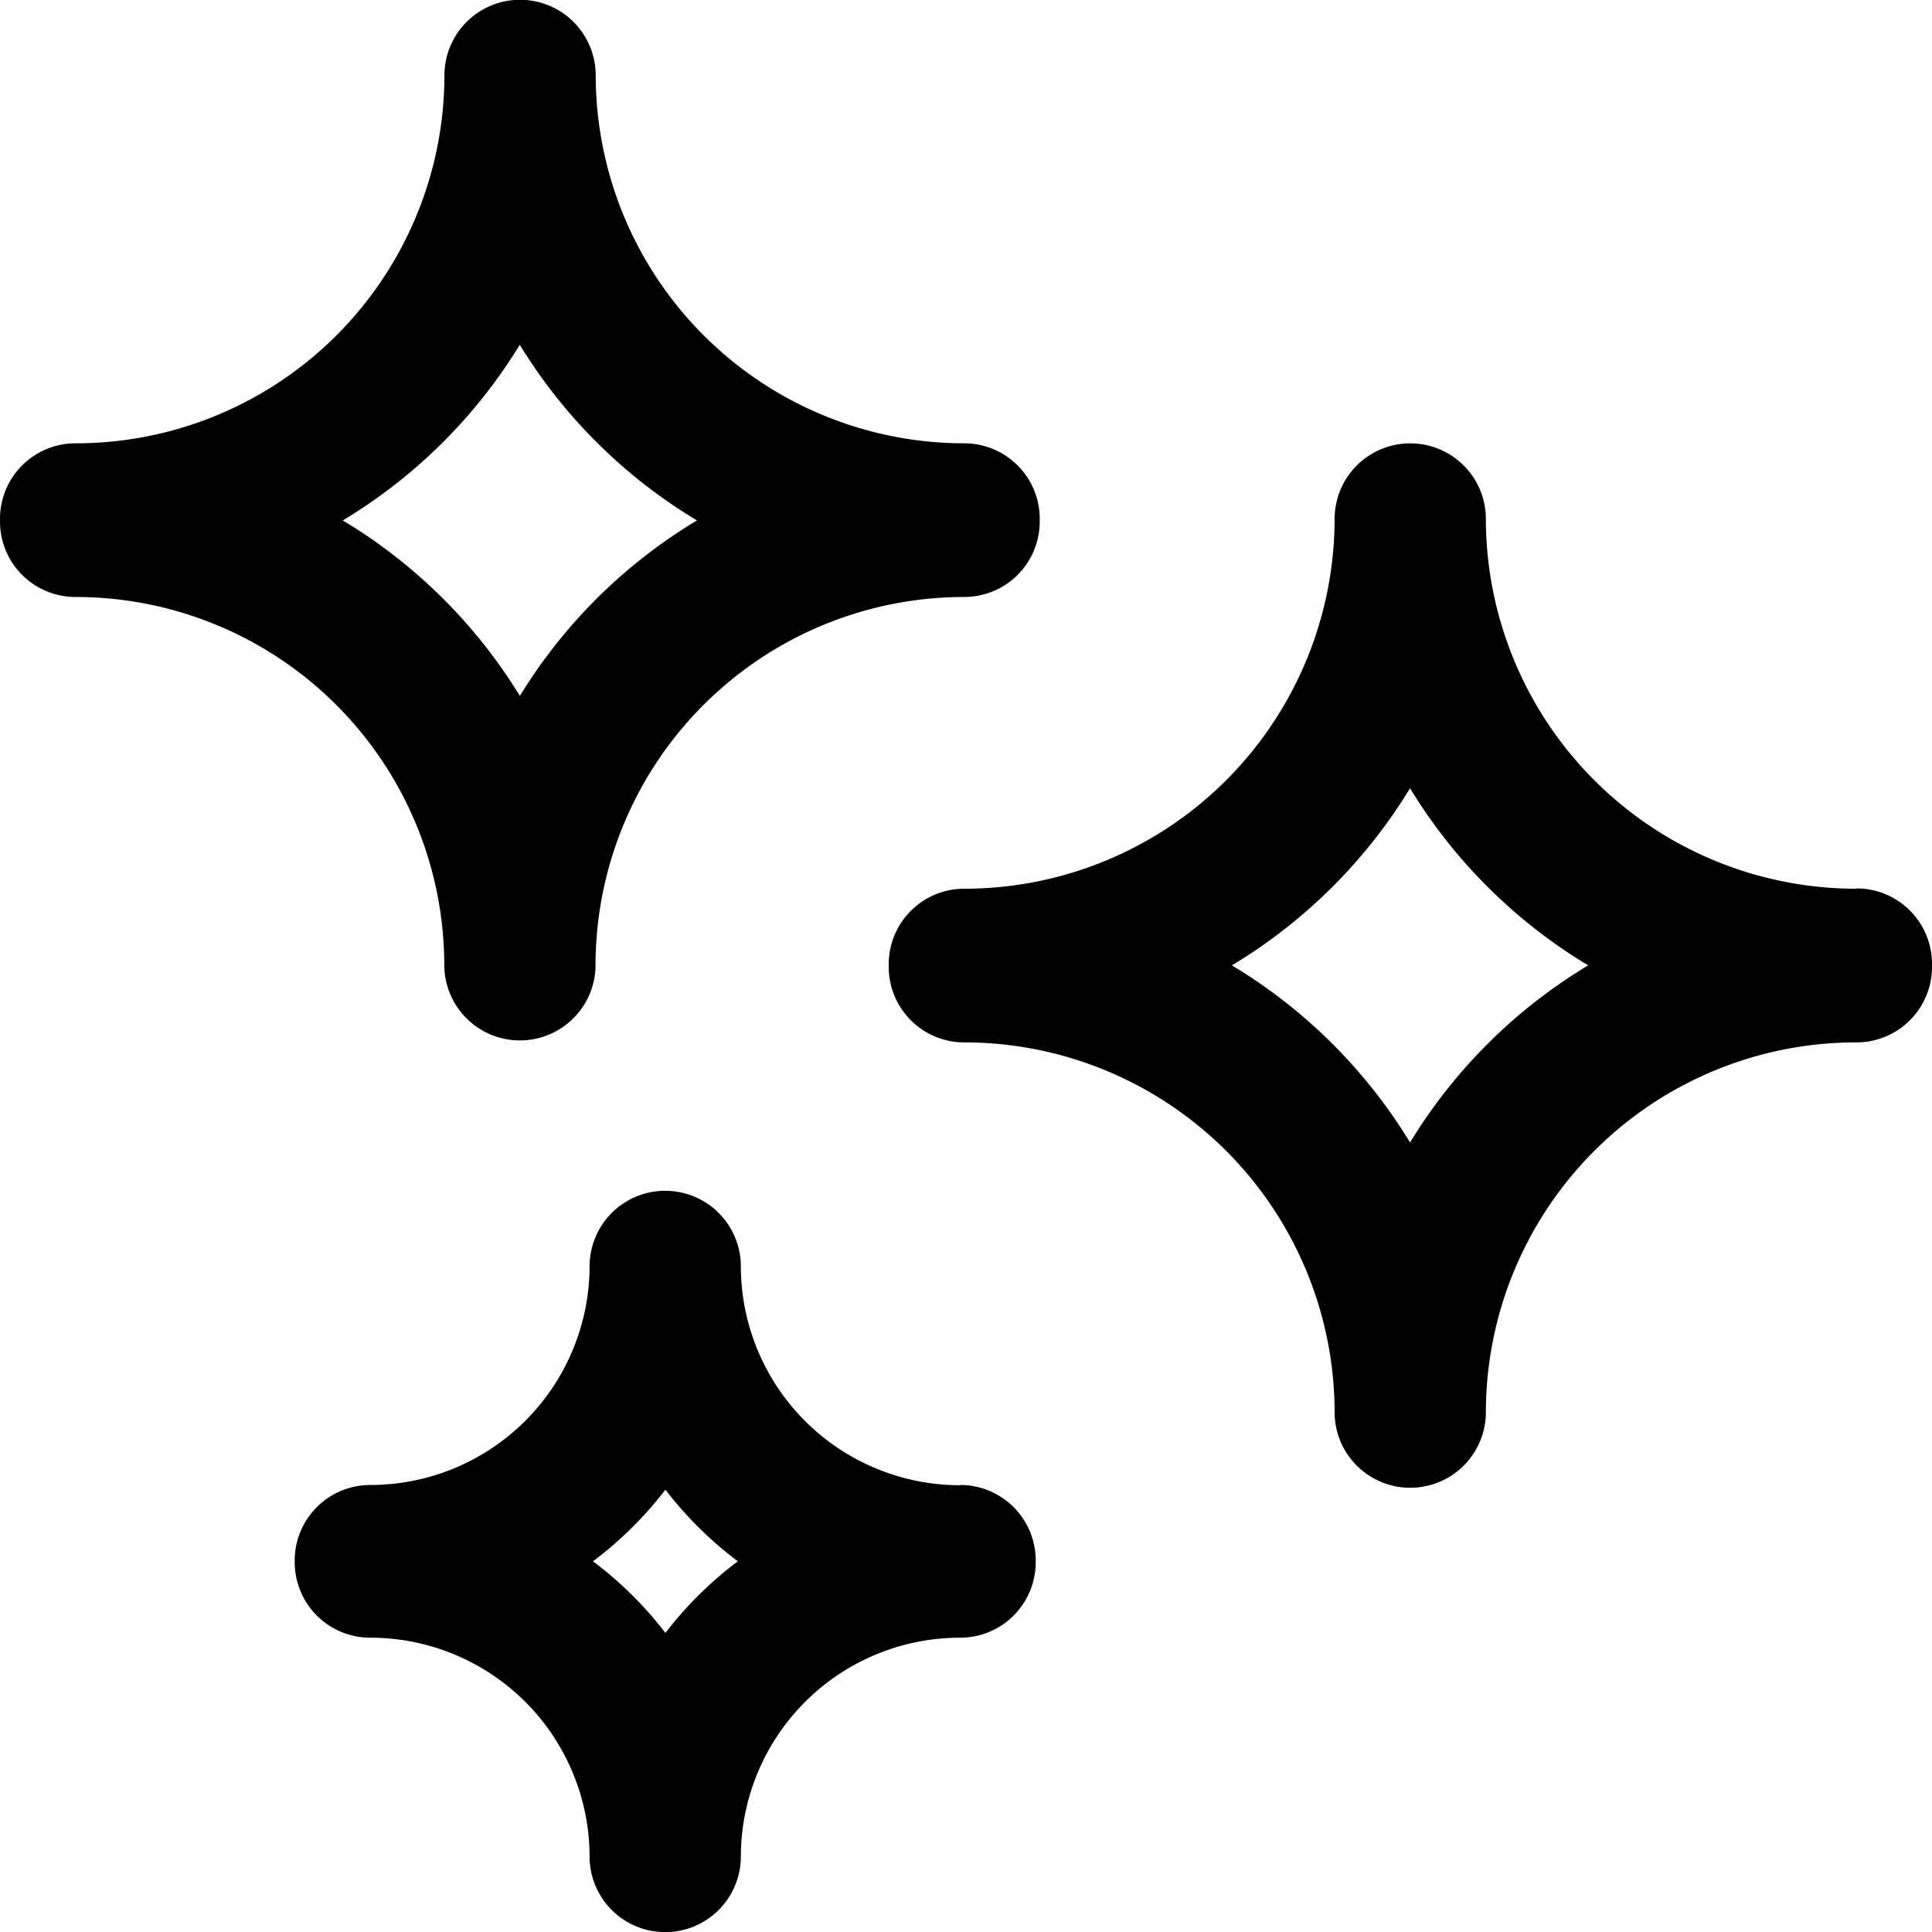
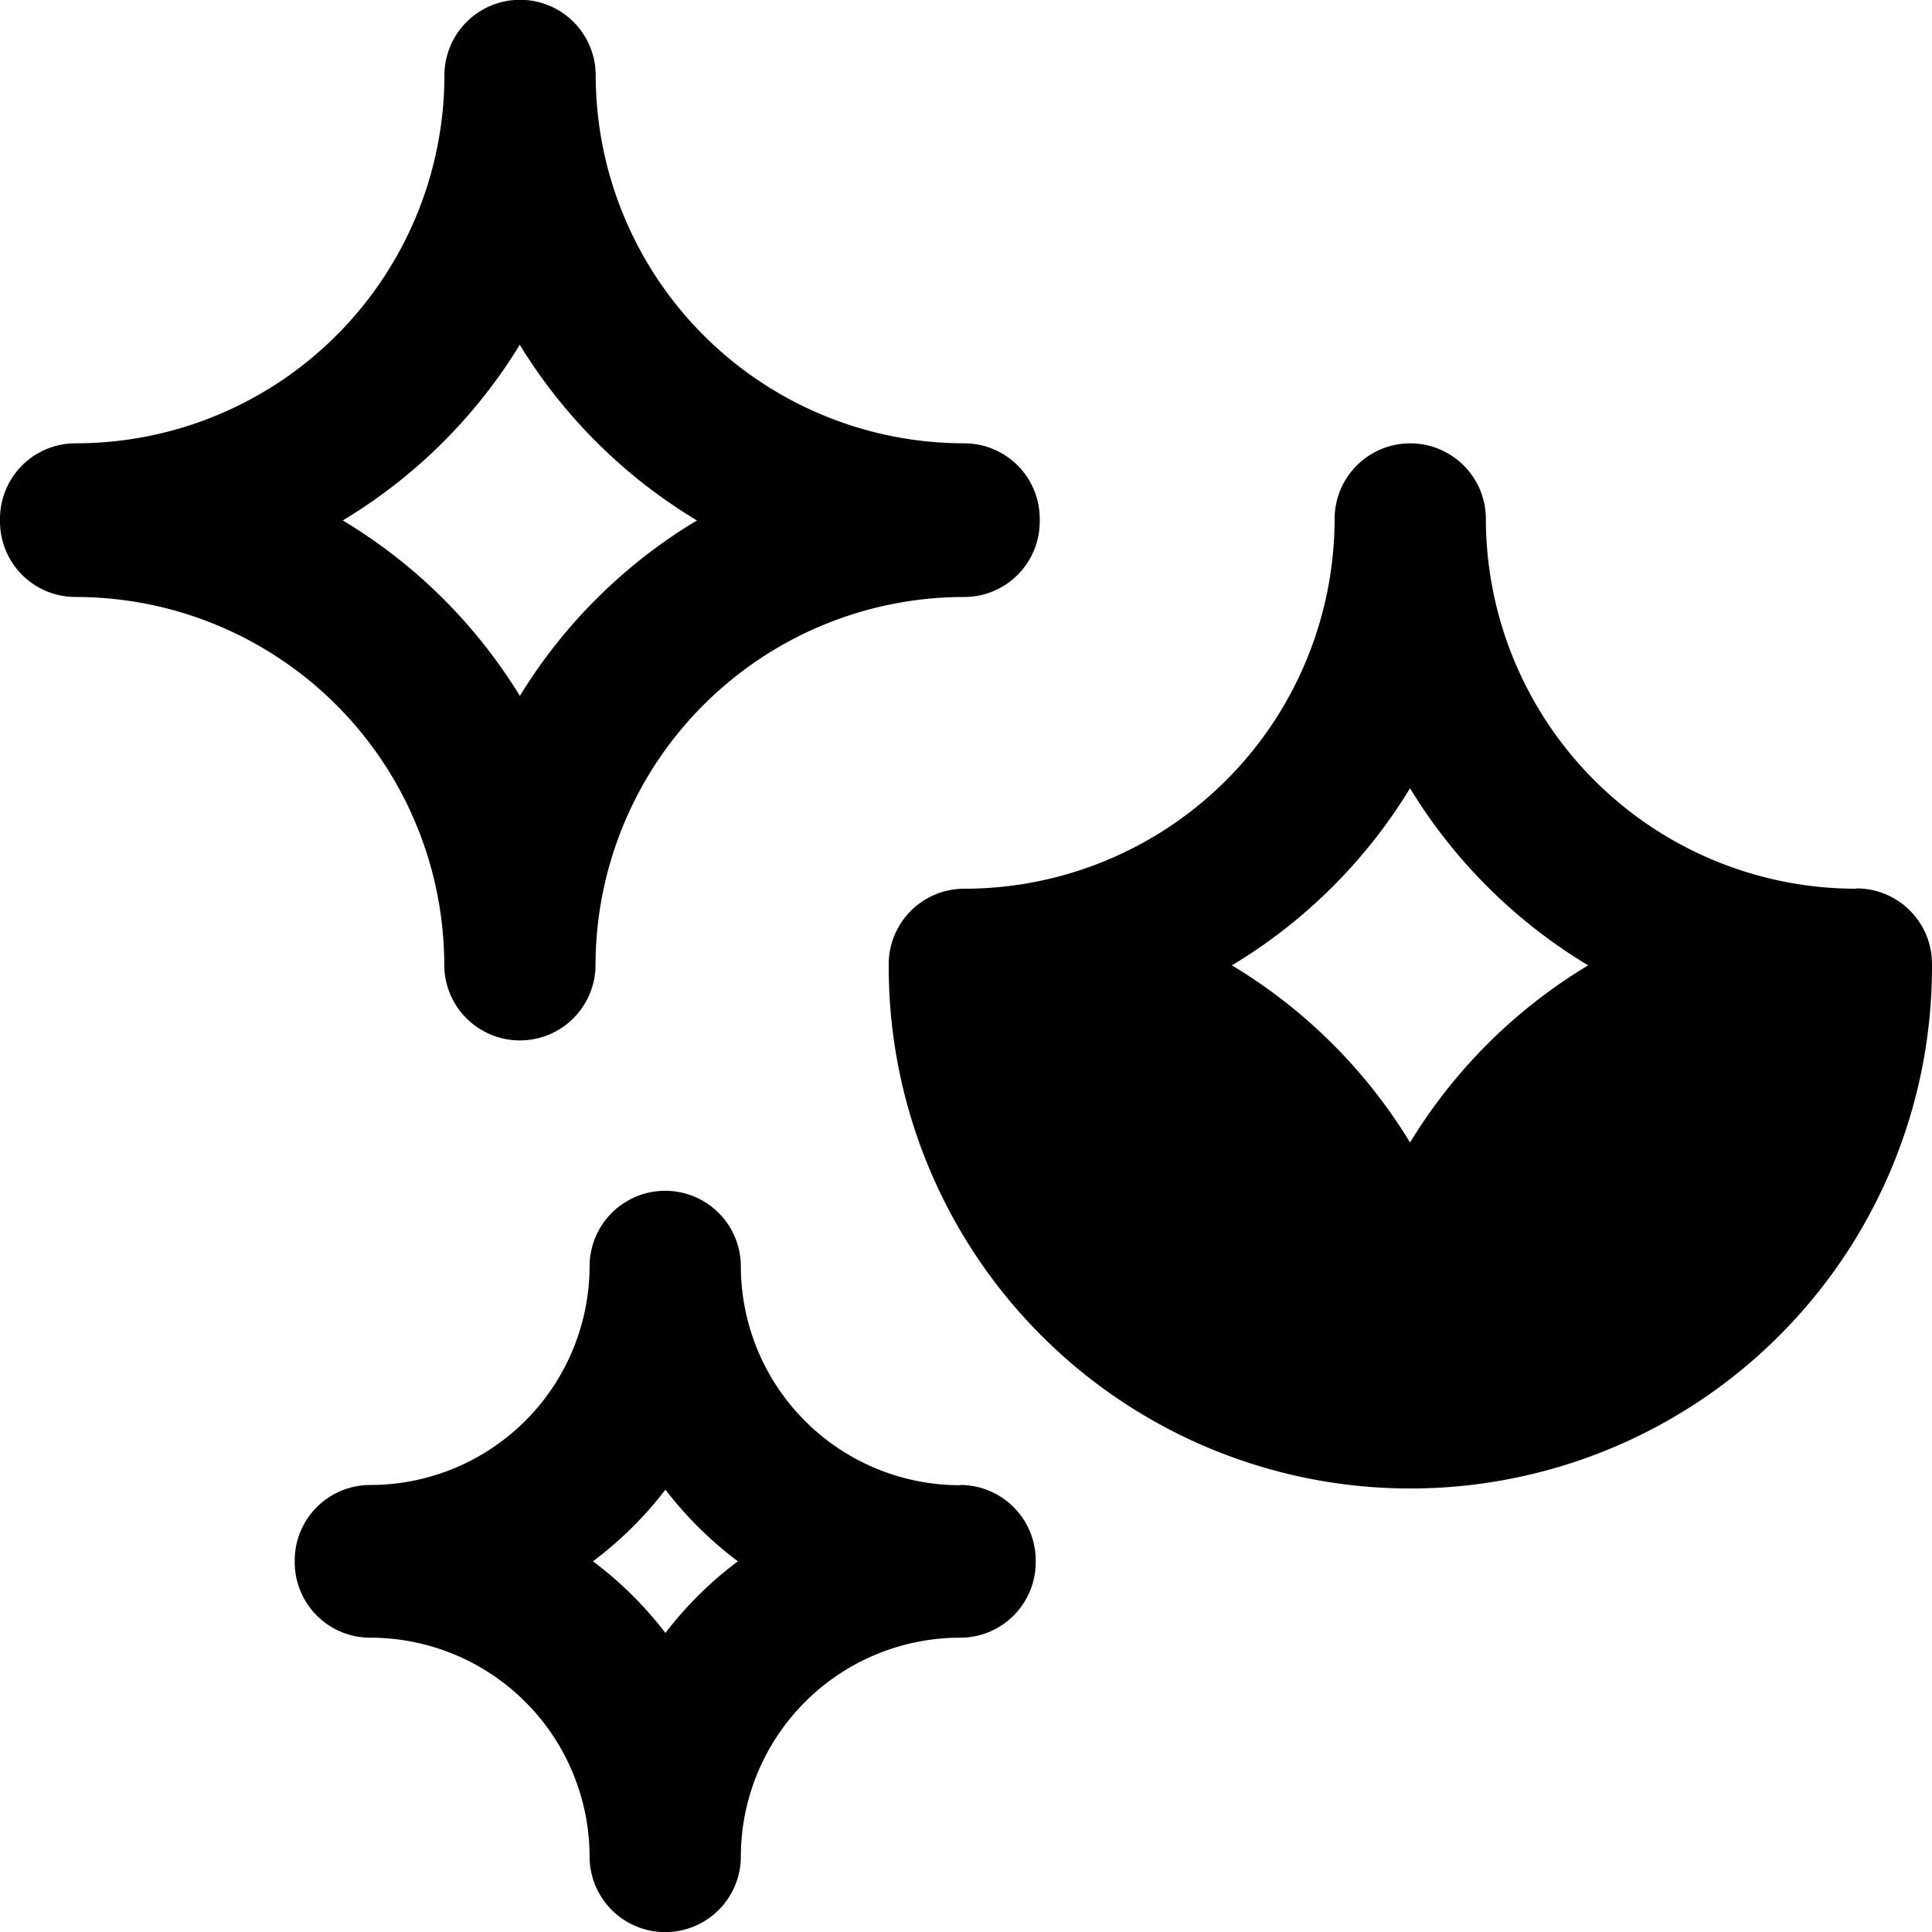
<svg xmlns="http://www.w3.org/2000/svg" width="24" height="24" viewBox="0 0 24 24">
  <g id="virtuale.ico" transform="translate(18369 22922)">
-     <path id="magic-dust" d="M5.519,11.985a.939.939,0,0,0,1.879,0,4.579,4.579,0,0,1,4.579-4.569.938.938,0,0,0,.939-.937V6.444a.938.938,0,0,0-.939-.937A4.579,4.579,0,0,1,7.4.937a.939.939,0,0,0-1.879,0A4.579,4.579,0,0,1,.939,5.507.938.938,0,0,0,0,6.444v.035a.938.938,0,0,0,.939.937A4.579,4.579,0,0,1,5.519,11.985Zm.939-7.7a6.5,6.5,0,0,0,2.2,2.18,6.5,6.5,0,0,0-2.2,2.18,6.5,6.5,0,0,0-2.2-2.18A6.5,6.5,0,0,0,6.458,4.281Zm16.6,6.755a4.6,4.6,0,0,1-4.6-4.593.939.939,0,0,0-1.879,0,4.6,4.6,0,0,1-4.6,4.593.938.938,0,0,0-.939.937v.035a.938.938,0,0,0,.939.937,4.6,4.6,0,0,1,4.6,4.593.939.939,0,0,0,1.879,0,4.6,4.6,0,0,1,4.6-4.593A.938.938,0,0,0,24,12.009v-.035A.938.938,0,0,0,23.061,11.036Zm-5.542,3.152a6.525,6.525,0,0,0-2.213-2.2,6.525,6.525,0,0,0,2.213-2.2,6.525,6.525,0,0,0,2.213,2.2A6.525,6.525,0,0,0,17.519,14.188Zm-5.589,4.258a2.724,2.724,0,0,1-2.724-2.718.939.939,0,0,0-1.879,0A2.724,2.724,0,0,1,4.6,18.447a.938.938,0,0,0-.939.937v.023a.938.938,0,0,0,.939.937,2.724,2.724,0,0,1,2.724,2.718.939.939,0,0,0,1.879,0,2.724,2.724,0,0,1,2.724-2.718.938.938,0,0,0,.939-.937v-.023A.938.938,0,0,0,11.929,18.447ZM8.266,20.285a4.628,4.628,0,0,0-.9-.89,4.634,4.634,0,0,0,.9-.89,4.635,4.635,0,0,0,.9.89A4.64,4.64,0,0,0,8.266,20.285Zm0,0" transform="translate(-18369 -22922)" />
+     <path id="magic-dust" d="M5.519,11.985a.939.939,0,0,0,1.879,0,4.579,4.579,0,0,1,4.579-4.569.938.938,0,0,0,.939-.937V6.444a.938.938,0,0,0-.939-.937A4.579,4.579,0,0,1,7.4.937a.939.939,0,0,0-1.879,0A4.579,4.579,0,0,1,.939,5.507.938.938,0,0,0,0,6.444v.035a.938.938,0,0,0,.939.937A4.579,4.579,0,0,1,5.519,11.985Zm.939-7.7a6.5,6.5,0,0,0,2.2,2.18,6.5,6.5,0,0,0-2.2,2.18,6.5,6.5,0,0,0-2.2-2.18A6.5,6.5,0,0,0,6.458,4.281Zm16.6,6.755a4.6,4.6,0,0,1-4.6-4.593.939.939,0,0,0-1.879,0,4.6,4.6,0,0,1-4.6,4.593.938.938,0,0,0-.939.937v.035A.938.938,0,0,0,24,12.009v-.035A.938.938,0,0,0,23.061,11.036Zm-5.542,3.152a6.525,6.525,0,0,0-2.213-2.2,6.525,6.525,0,0,0,2.213-2.2,6.525,6.525,0,0,0,2.213,2.2A6.525,6.525,0,0,0,17.519,14.188Zm-5.589,4.258a2.724,2.724,0,0,1-2.724-2.718.939.939,0,0,0-1.879,0A2.724,2.724,0,0,1,4.6,18.447a.938.938,0,0,0-.939.937v.023a.938.938,0,0,0,.939.937,2.724,2.724,0,0,1,2.724,2.718.939.939,0,0,0,1.879,0,2.724,2.724,0,0,1,2.724-2.718.938.938,0,0,0,.939-.937v-.023A.938.938,0,0,0,11.929,18.447ZM8.266,20.285a4.628,4.628,0,0,0-.9-.89,4.634,4.634,0,0,0,.9-.89,4.635,4.635,0,0,0,.9.89A4.64,4.64,0,0,0,8.266,20.285Zm0,0" transform="translate(-18369 -22922)" />
  </g>
</svg>